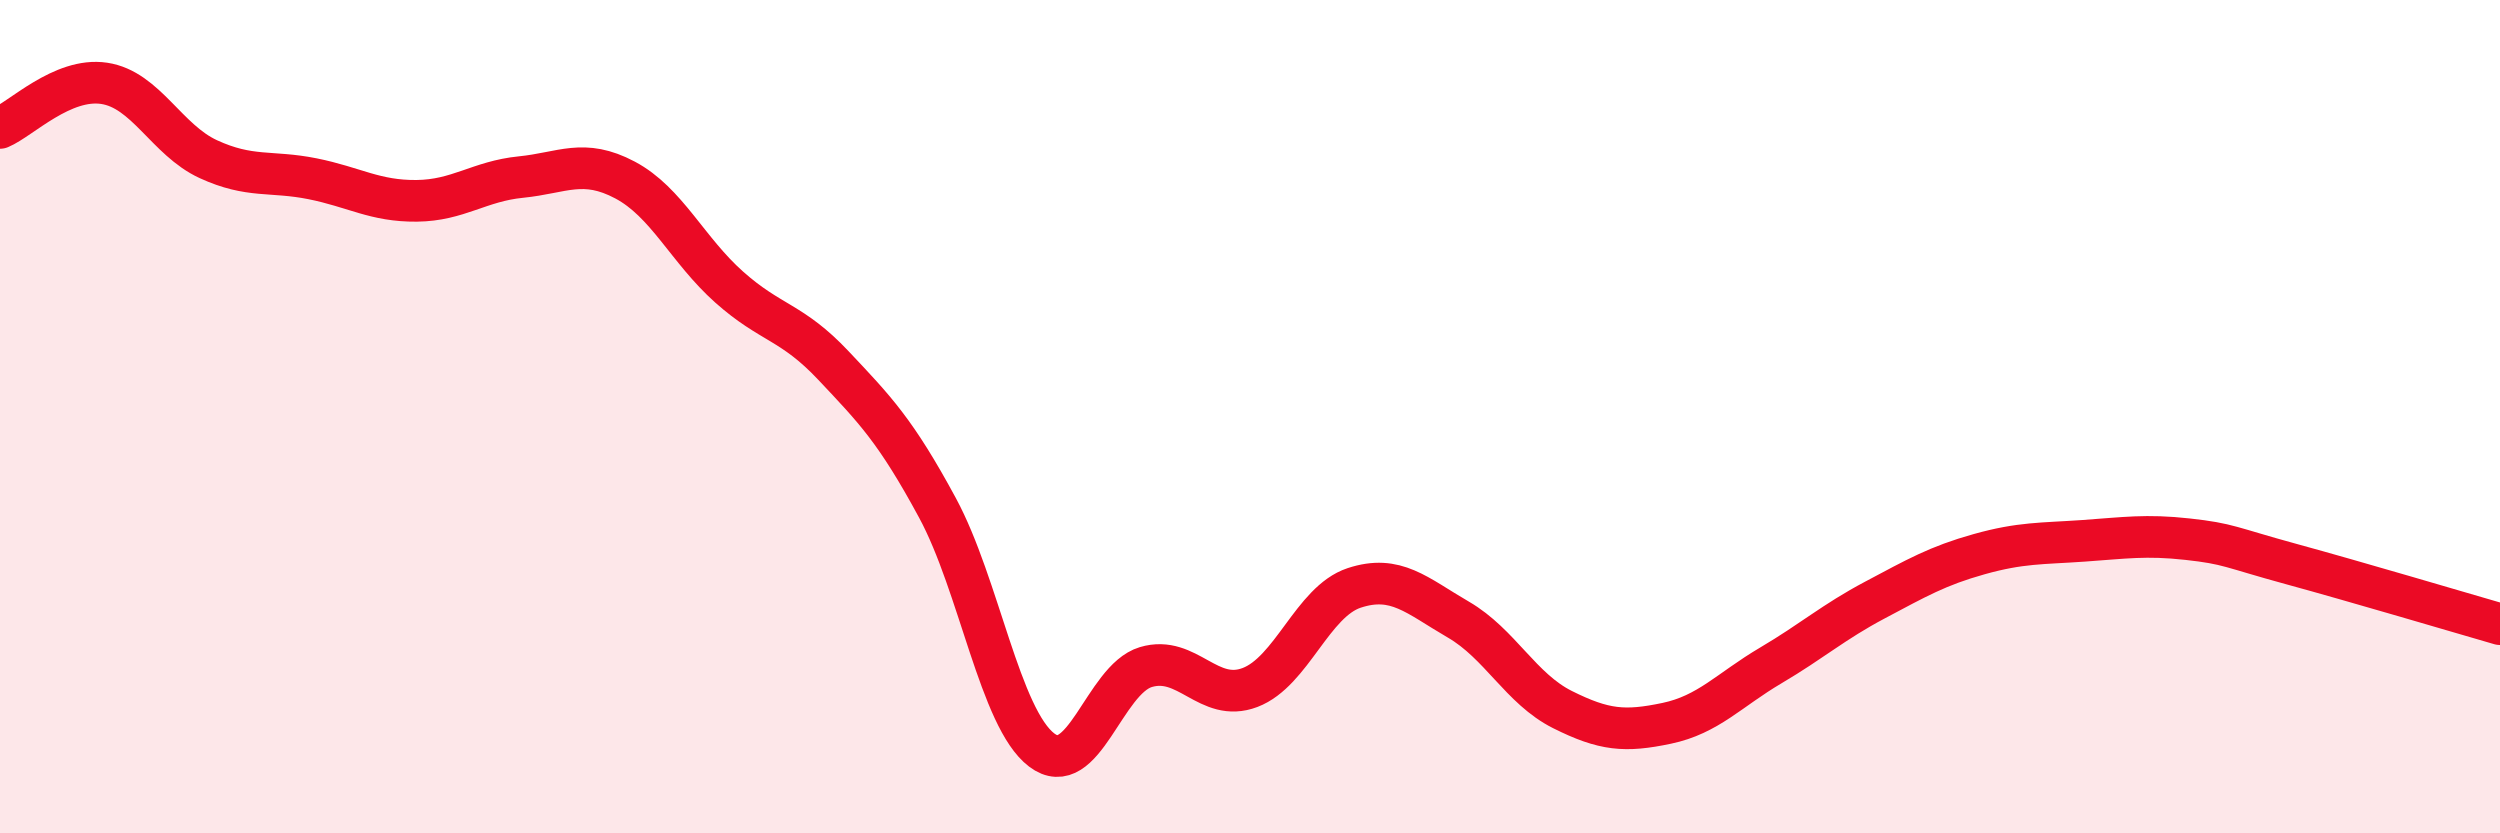
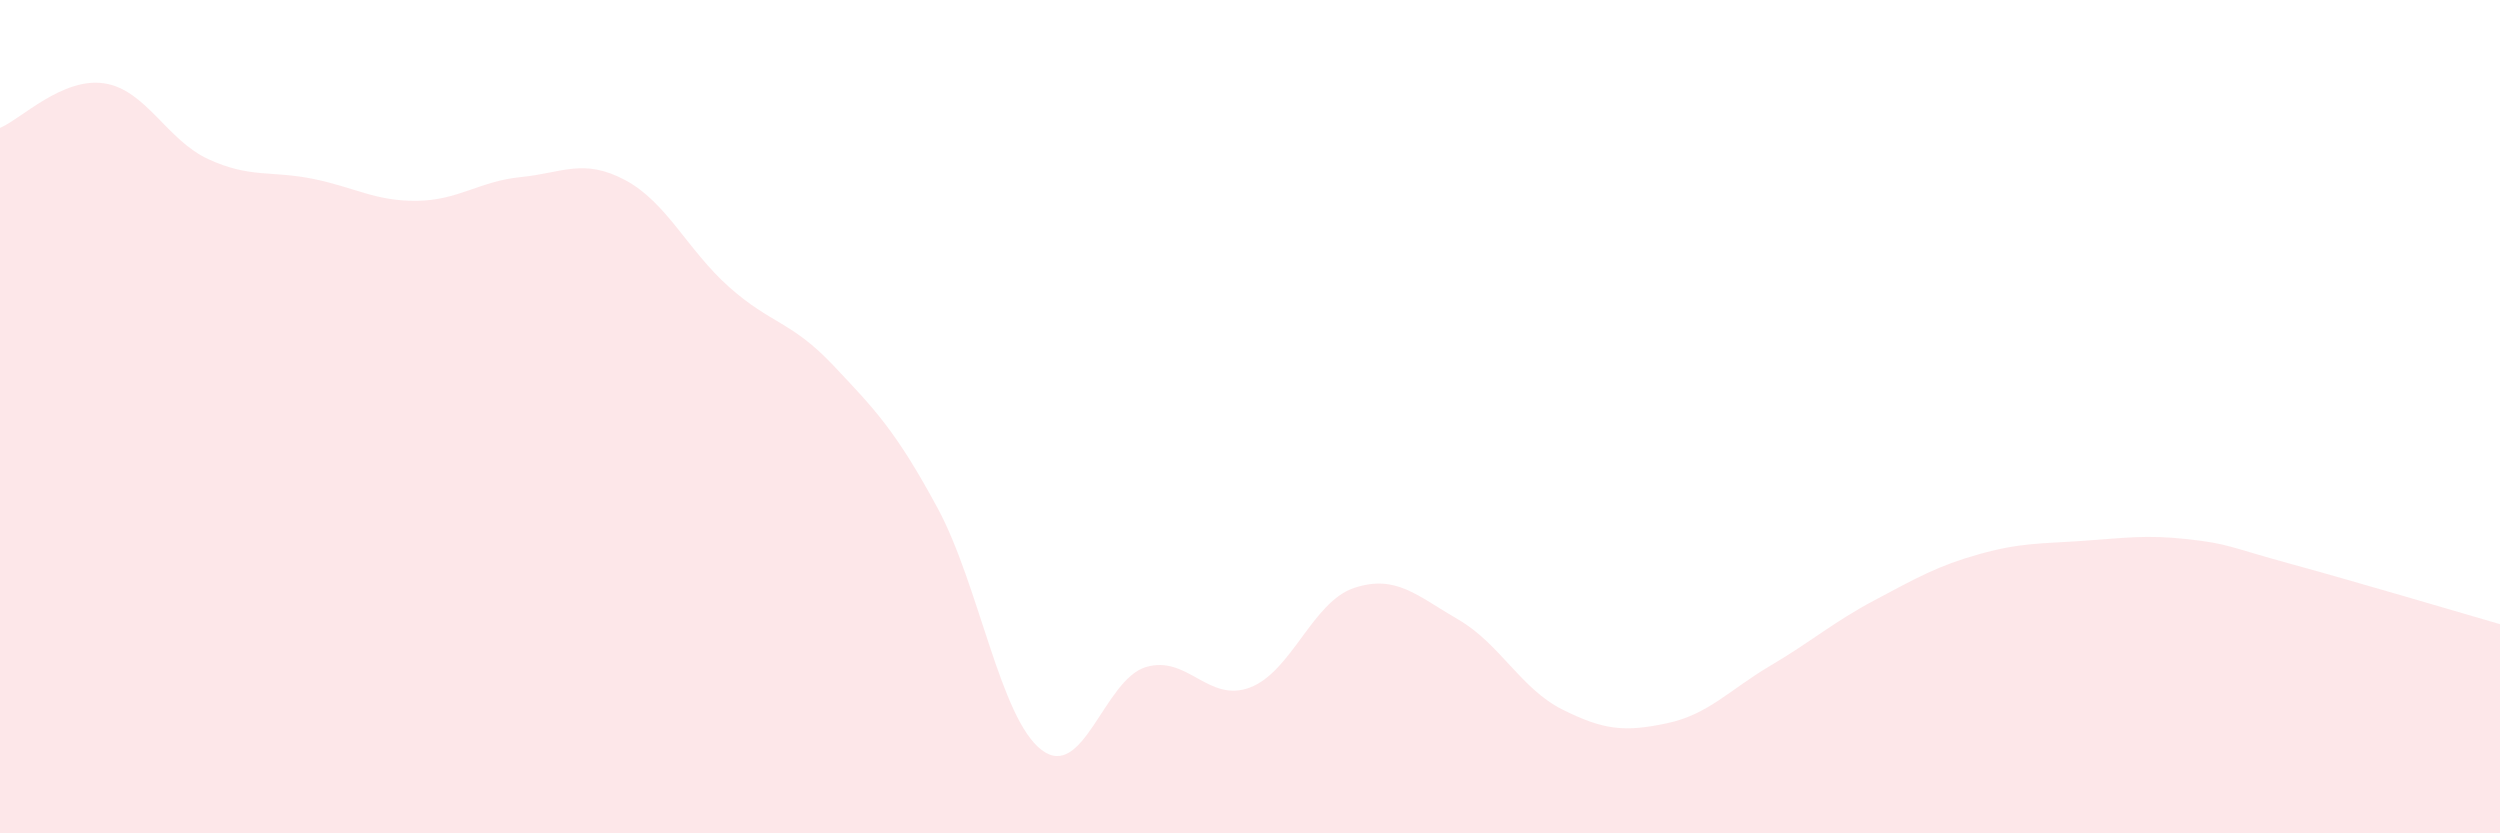
<svg xmlns="http://www.w3.org/2000/svg" width="60" height="20" viewBox="0 0 60 20">
  <path d="M 0,3.07 C 0.5,2.86 1.5,1.85 2.5,2 C 3.5,2.15 4,3.36 5,3.82 C 6,4.28 6.5,4.09 7.5,4.29 C 8.5,4.49 9,4.83 10,4.82 C 11,4.81 11.5,4.35 12.5,4.25 C 13.5,4.15 14,3.79 15,4.32 C 16,4.85 16.5,6 17.5,6.89 C 18.5,7.78 19,7.71 20,8.77 C 21,9.83 21.5,10.34 22.5,12.19 C 23.5,14.04 24,17.24 25,18 C 26,18.76 26.5,16.31 27.5,16.01 C 28.5,15.71 29,16.88 30,16.5 C 31,16.12 31.5,14.44 32.5,14.11 C 33.5,13.78 34,14.29 35,14.87 C 36,15.45 36.5,16.53 37.5,17.03 C 38.5,17.53 39,17.57 40,17.36 C 41,17.15 41.5,16.56 42.5,15.97 C 43.5,15.38 44,14.93 45,14.4 C 46,13.87 46.5,13.58 47.5,13.3 C 48.5,13.02 49,13.05 50,12.98 C 51,12.91 51.5,12.83 52.5,12.94 C 53.5,13.05 53.5,13.13 55,13.54 C 56.5,13.95 59,14.69 60,14.98L60 20L0 20Z" fill="#EB0A25" opacity="0.1" stroke-linecap="round" stroke-linejoin="round" />
-   <path d="M 0,3.07 C 0.5,2.86 1.5,1.85 2.5,2 C 3.5,2.15 4,3.36 5,3.82 C 6,4.28 6.5,4.09 7.5,4.29 C 8.5,4.49 9,4.83 10,4.82 C 11,4.81 11.5,4.35 12.5,4.25 C 13.5,4.15 14,3.79 15,4.32 C 16,4.85 16.5,6 17.5,6.89 C 18.5,7.78 19,7.71 20,8.77 C 21,9.83 21.5,10.34 22.5,12.19 C 23.5,14.04 24,17.24 25,18 C 26,18.76 26.5,16.31 27.5,16.01 C 28.5,15.71 29,16.88 30,16.5 C 31,16.12 31.5,14.44 32.5,14.11 C 33.5,13.78 34,14.29 35,14.87 C 36,15.45 36.5,16.53 37.5,17.03 C 38.5,17.53 39,17.57 40,17.36 C 41,17.15 41.5,16.56 42.5,15.97 C 43.5,15.38 44,14.93 45,14.4 C 46,13.87 46.5,13.58 47.5,13.3 C 48.5,13.02 49,13.05 50,12.98 C 51,12.91 51.5,12.83 52.5,12.94 C 53.5,13.05 53.5,13.13 55,13.54 C 56.5,13.95 59,14.69 60,14.98" stroke="#EB0A25" stroke-width="1" fill="none" stroke-linecap="round" stroke-linejoin="round" />
</svg>